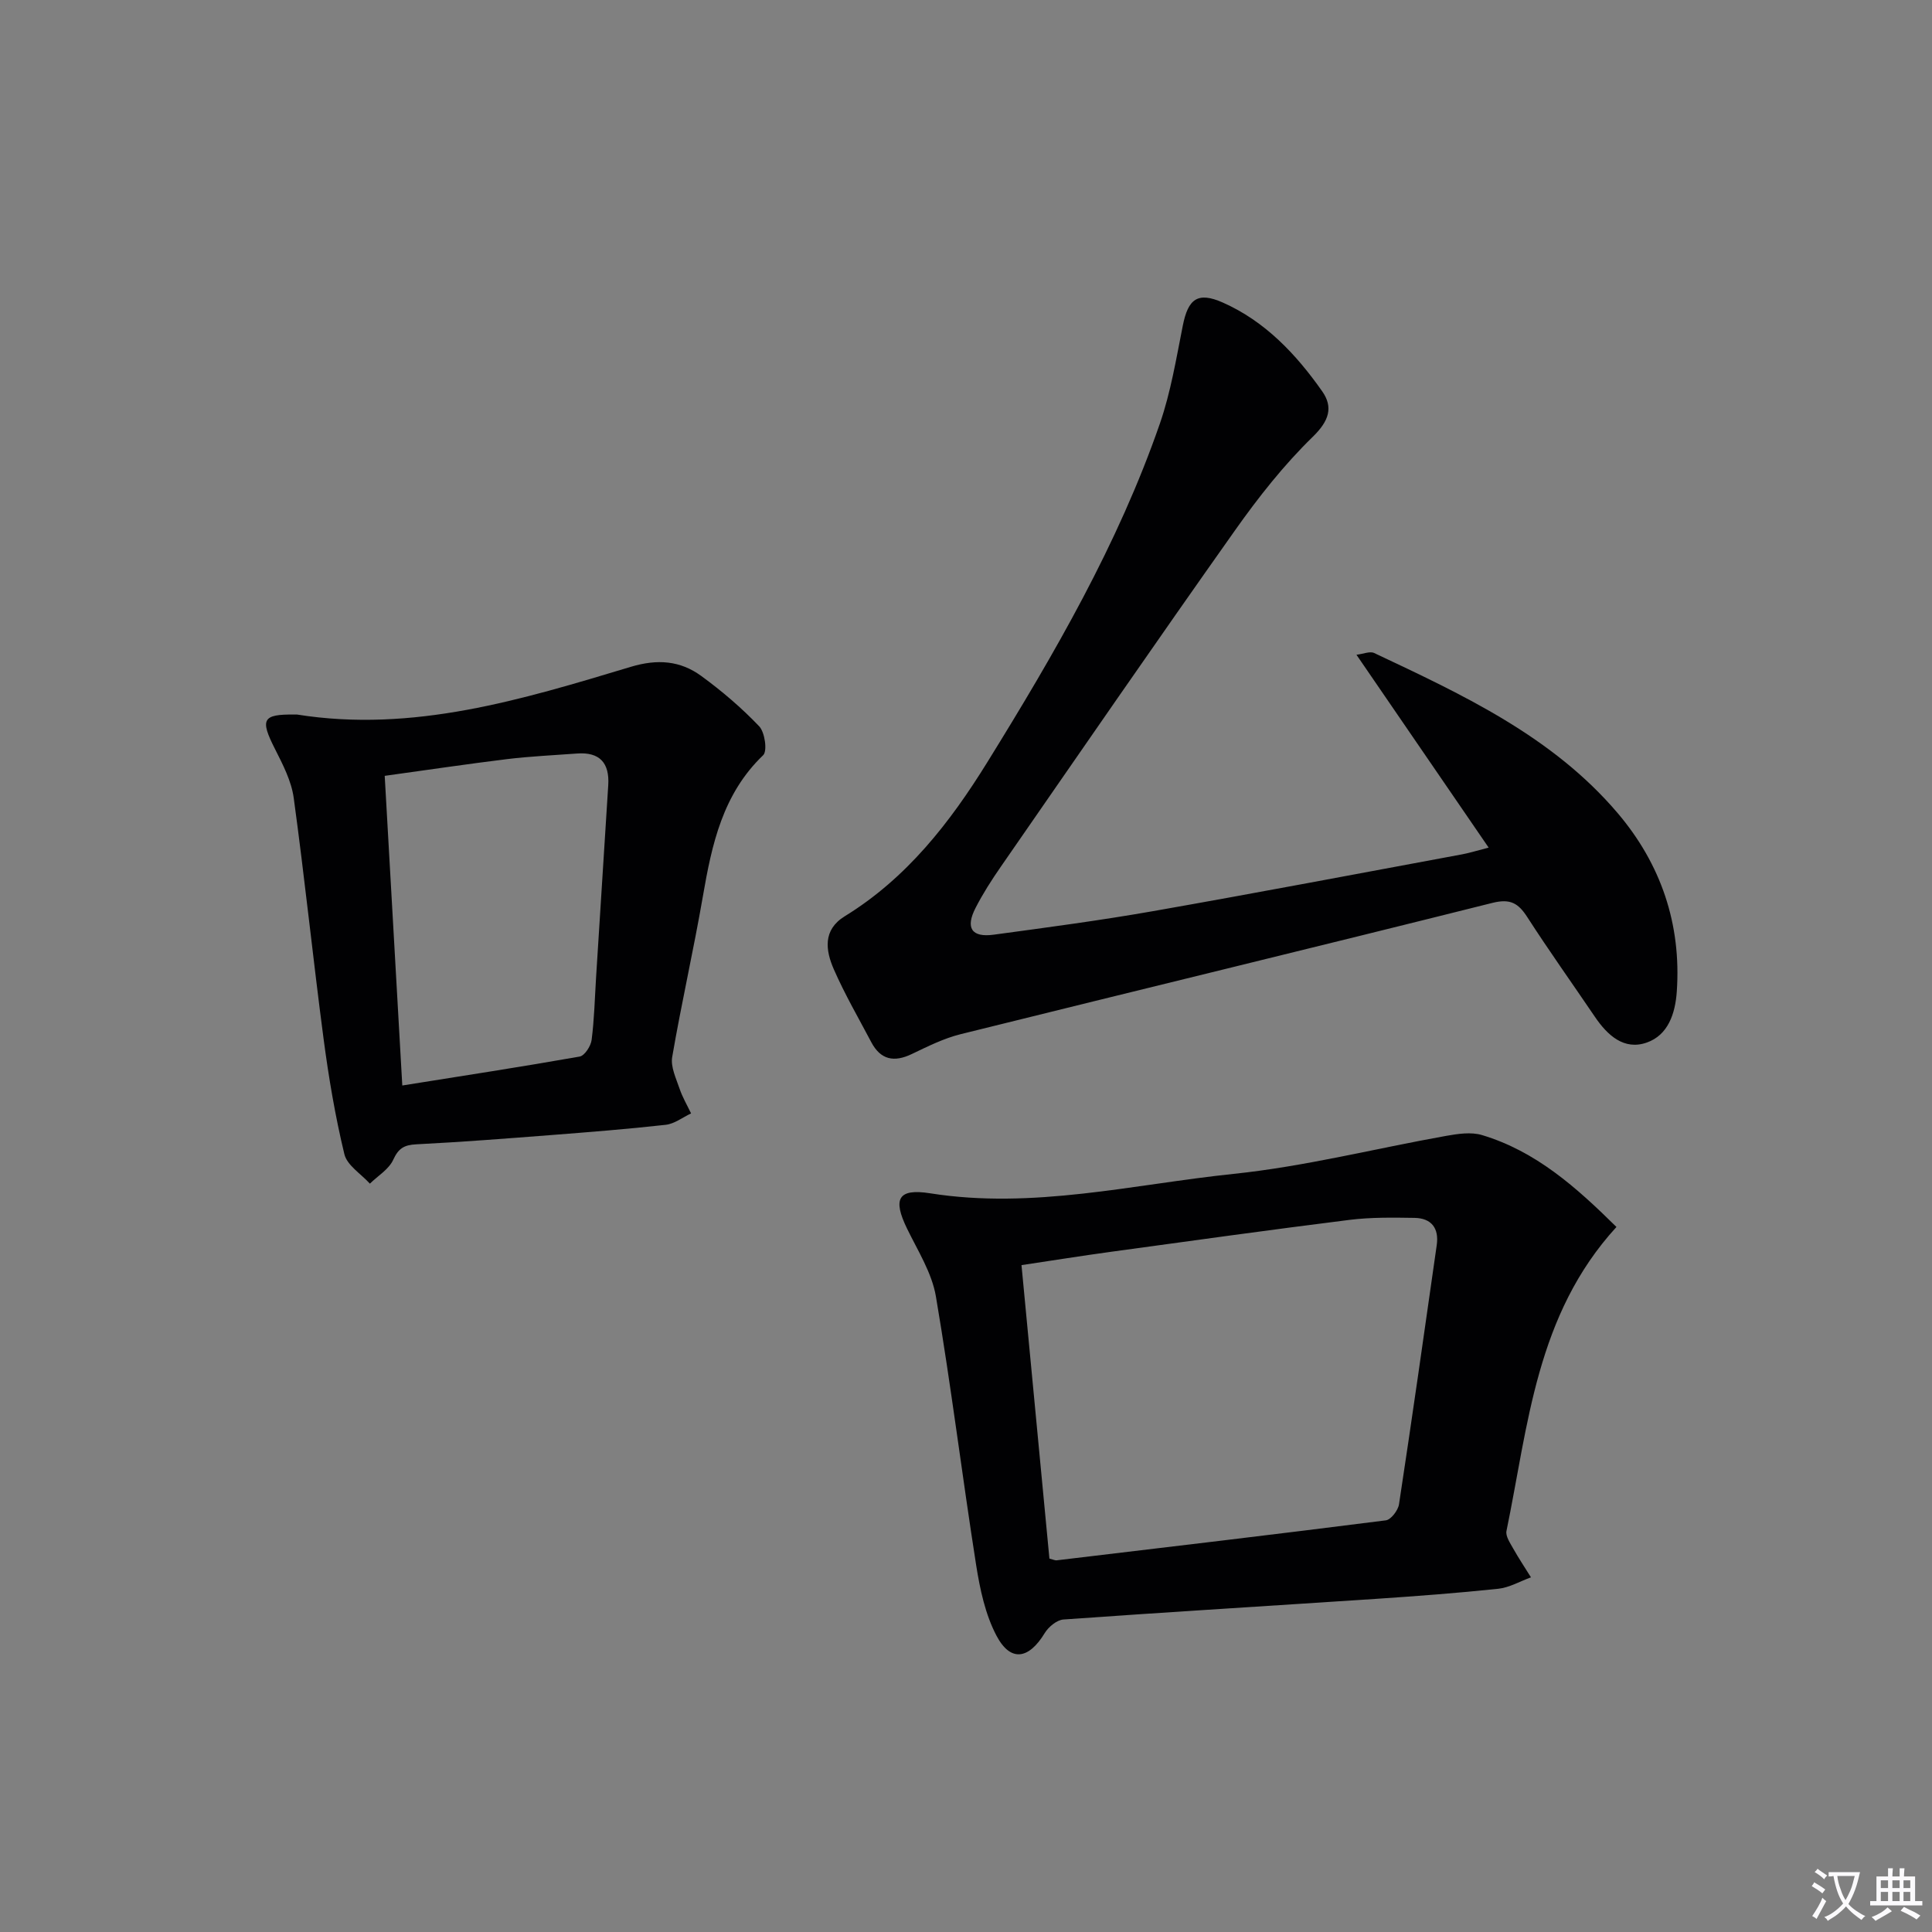
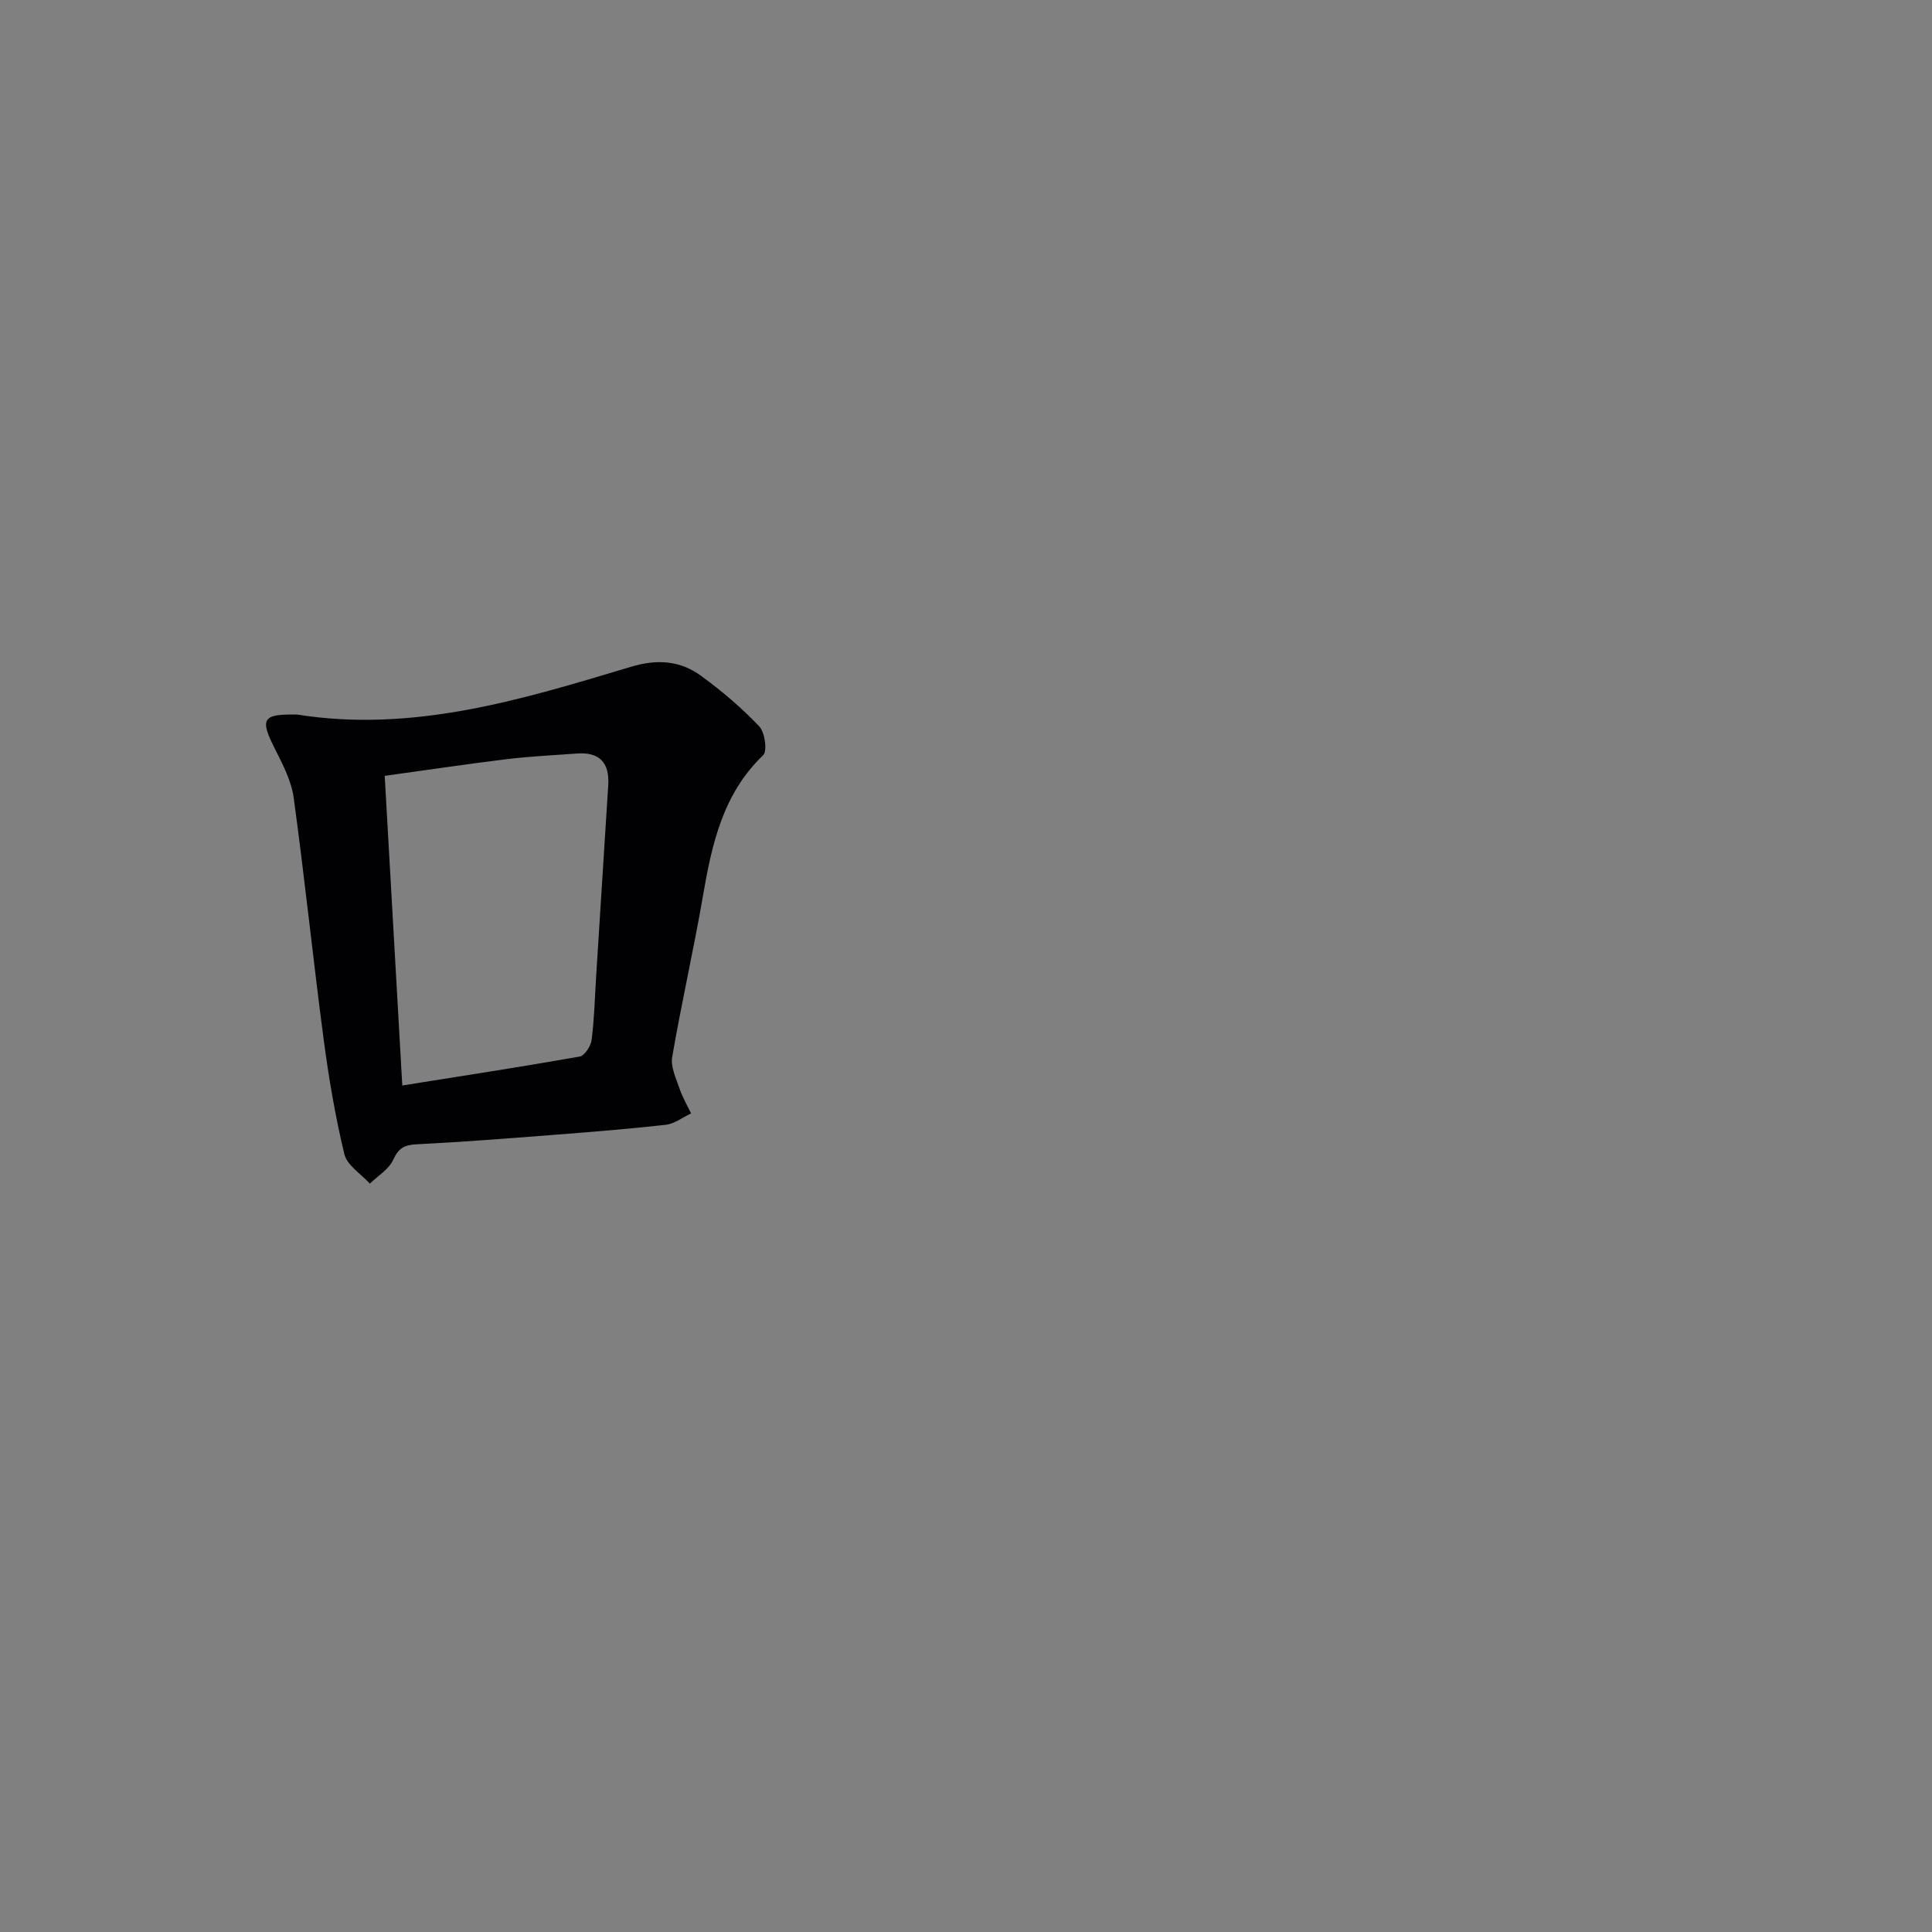
<svg xmlns="http://www.w3.org/2000/svg" enable-background="new 0 0 400 400" viewBox="0 0 400 400">
  <rect x="0" y="0" width="400" height="400" fill="#808080" stroke="none" />
-   <path d="m377.9 391.2c-.2.3-.4.5-.6.8-.7-.6-1.4-1-2.2-1.5.2-.3.4-.5.5-.8.6.4 1.4.8 2.3 1.5zm-1.8 6.1c-.2-.2-.5-.4-.9-.6.4-.6.8-1.2 1.2-1.9s.7-1.3.9-1.9c.3.3.5.5.8.7-.7 1.3-1.4 2.6-2 3.7zm2.2-9c-.3.3-.5.5-.6.8-.6-.6-1.3-1.1-2-1.5.3-.3.5-.5.6-.7.6.5 1.3.9 2 1.4zm.3.2v-.9h2 4.5c-.3 1.3-.6 2.5-1 3.6s-.9 2.1-1.4 3c.4.5 1 1 1.6 1.4s1.2.8 1.9 1.1c-.3.2-.5.4-.8.8-.4-.3-1-.7-1.6-1.2s-1.2-1.1-1.6-1.6c-.5.6-1.1 1.1-1.7 1.6s-1.4.9-2.1 1.4c-.1-.3-.3-.5-.7-.8.6-.2 1.2-.5 1.9-1s1.4-1.1 2-1.8c-.5-.8-.9-1.6-1.2-2.5s-.6-2-.8-3.2c-.4.1-.7.1-1 .1zm2.5 2.7c.3 1 .7 1.7 1 2.2.3-.5.6-1.1 1-2s.6-1.9.9-3h-3.2-.4c.1.9.3 1.8.7 2.8z" fill="#fbfafc" />
-   <path d="m396.5 388.5v1.5 3.6h1.5v.9c-.4 0-1 0-1.7 0h-7.9c-.5 0-.9 0-1.2 0v-.9h1.3v-3.5c0-.7 0-1.2 0-1.6h2.4c0-.8 0-1.4 0-1.7h1c0 .3-.1.8-.1 1.7h1.5c0-.8 0-1.4 0-1.7h1c0 .3-.1.9-.1 1.7zm-8.2 9.2c-.2-.3-.5-.5-.8-.8.8-.3 1.4-.6 1.9-.9s1-.7 1.4-1.1c.3.3.6.5.9.8-1.6 1-2.8 1.6-3.4 2zm2.6-6.8v-1.6h-1.5v1.6zm0 2.7v-1.9h-1.5v1.9zm2.4-2.7v-1.6h-1.5v1.6zm0 2.7v-1.9h-1.5v1.9zm.2 2 .7-.8c.4.2.9.5 1.6.8s1.3.7 1.8 1c-.3.3-.5.5-.8.8-.4-.3-1.5-1-3.3-1.8zm2-4.7v-1.6h-1.4v1.6zm0 2.7v-1.9h-1.4v1.9z" fill="#fbfafc" />
  <g fill="#010103">
-     <path d="m308.21 175.49c-9.16-13.36-18.05-26.33-27.37-39.93 1.41-.16 2.78-.78 3.67-.36 18.39 8.67 36.93 17.27 50.44 33.18 8.92 10.52 13.18 22.95 12.21 36.93-.32 4.56-1.8 8.99-6.21 10.54-4.71 1.66-8.14-1.5-10.75-5.34-4.66-6.88-9.49-13.65-13.99-20.63-1.86-2.89-3.52-3.87-7.21-2.95-36.68 9.19-73.43 18.08-110.13 27.19-3.49.87-6.82 2.54-10.1 4.11-3.65 1.75-6.44 1.21-8.37-2.44-2.64-5-5.49-9.91-7.75-15.07-1.73-3.94-2.35-8.19 2.25-11.02 12.84-7.89 21.79-19.4 29.55-31.95 13.84-22.36 27.04-45.08 35.69-70.05 2.26-6.53 3.39-13.48 4.75-20.3 1.1-5.53 3.09-7.06 8.28-4.76 8.77 3.89 15.18 10.7 20.58 18.38 2.31 3.29 1.43 6.12-1.94 9.4-6.01 5.85-11.3 12.57-16.16 19.45-16.33 23.07-32.36 46.36-48.46 69.6-1.89 2.73-3.7 5.55-5.21 8.5-2.14 4.16-.81 6.16 3.73 5.55 11.01-1.49 22.04-2.95 32.98-4.87 21.39-3.76 42.74-7.82 64.09-11.78 1.6-.31 3.15-.8 5.43-1.38z" />
-     <path d="m334.67 254.03c-16.66 18.2-18.26 41.09-22.77 62.94-.22 1.07.74 2.47 1.37 3.6 1.15 2.05 2.46 4 3.7 6-2.26.82-4.48 2.13-6.8 2.37-8.43.89-16.88 1.52-25.34 2.09-21.55 1.43-43.11 2.73-64.66 4.27-1.37.1-3.09 1.53-3.87 2.81-3.31 5.45-7.08 6.06-9.99.54-2.32-4.4-3.42-9.63-4.21-14.62-2.91-18.52-5.19-37.14-8.33-55.61-.83-4.89-3.75-9.47-5.98-14.06-2.97-6.11-1.92-8.36 4.79-7.3 21.28 3.37 41.97-1.85 62.81-4.02 14.79-1.54 29.34-5.25 44.02-7.87 2.42-.43 5.15-.84 7.41-.17 11.17 3.35 19.52 10.8 27.85 19.03zm-117.4 68.66c.86.22 1.19.4 1.49.36 22.73-2.71 45.46-5.39 68.17-8.28 1.06-.14 2.53-2.07 2.72-3.33 2.72-17.87 5.26-35.76 7.81-53.65.5-3.48-1.08-5.58-4.59-5.64-4.48-.07-9.02-.14-13.45.41-16.46 2.06-32.89 4.35-49.32 6.6-6.16.84-12.3 1.83-18.61 2.77 1.96 20.63 3.86 40.58 5.78 60.76z" />
    <path d="m61.01 147.94c.17 0 .34-.02.5 0 24.04 3.82 46.59-3.11 69.09-9.88 5.51-1.66 10.24-1.29 14.6 1.9 4.27 3.12 8.34 6.59 11.98 10.41 1.18 1.24 1.72 5.12.83 5.98-8.39 8.04-10.63 18.46-12.49 29.24-1.92 11.12-4.44 22.13-6.35 33.26-.35 2.05.81 4.42 1.53 6.56.6 1.77 1.57 3.41 2.38 5.11-1.75.82-3.44 2.16-5.26 2.36-7.92.89-15.87 1.51-23.81 2.13-9.28.72-18.56 1.44-27.85 1.91-2.5.13-3.67.84-4.75 3.2-.9 1.97-3.17 3.32-4.83 4.94-1.83-2.02-4.72-3.78-5.28-6.1-1.9-7.86-3.25-15.88-4.31-23.91-2.19-16.6-3.91-33.27-6.18-49.86-.48-3.5-2.26-6.92-3.89-10.15-3.11-6.12-2.6-7.19 4.09-7.1zm22.28 76.8c12.58-2.01 24.67-3.86 36.72-5.99 1.03-.18 2.32-2.17 2.48-3.45.55-4.28.65-8.61.92-12.92.84-13.27 1.68-26.54 2.52-39.81.29-4.62-1.77-6.92-6.49-6.56-4.8.36-9.62.57-14.4 1.15-8.35 1.02-16.67 2.27-25.39 3.47 1.22 21.51 2.42 42.54 3.64 64.11z" />
  </g>
</svg>